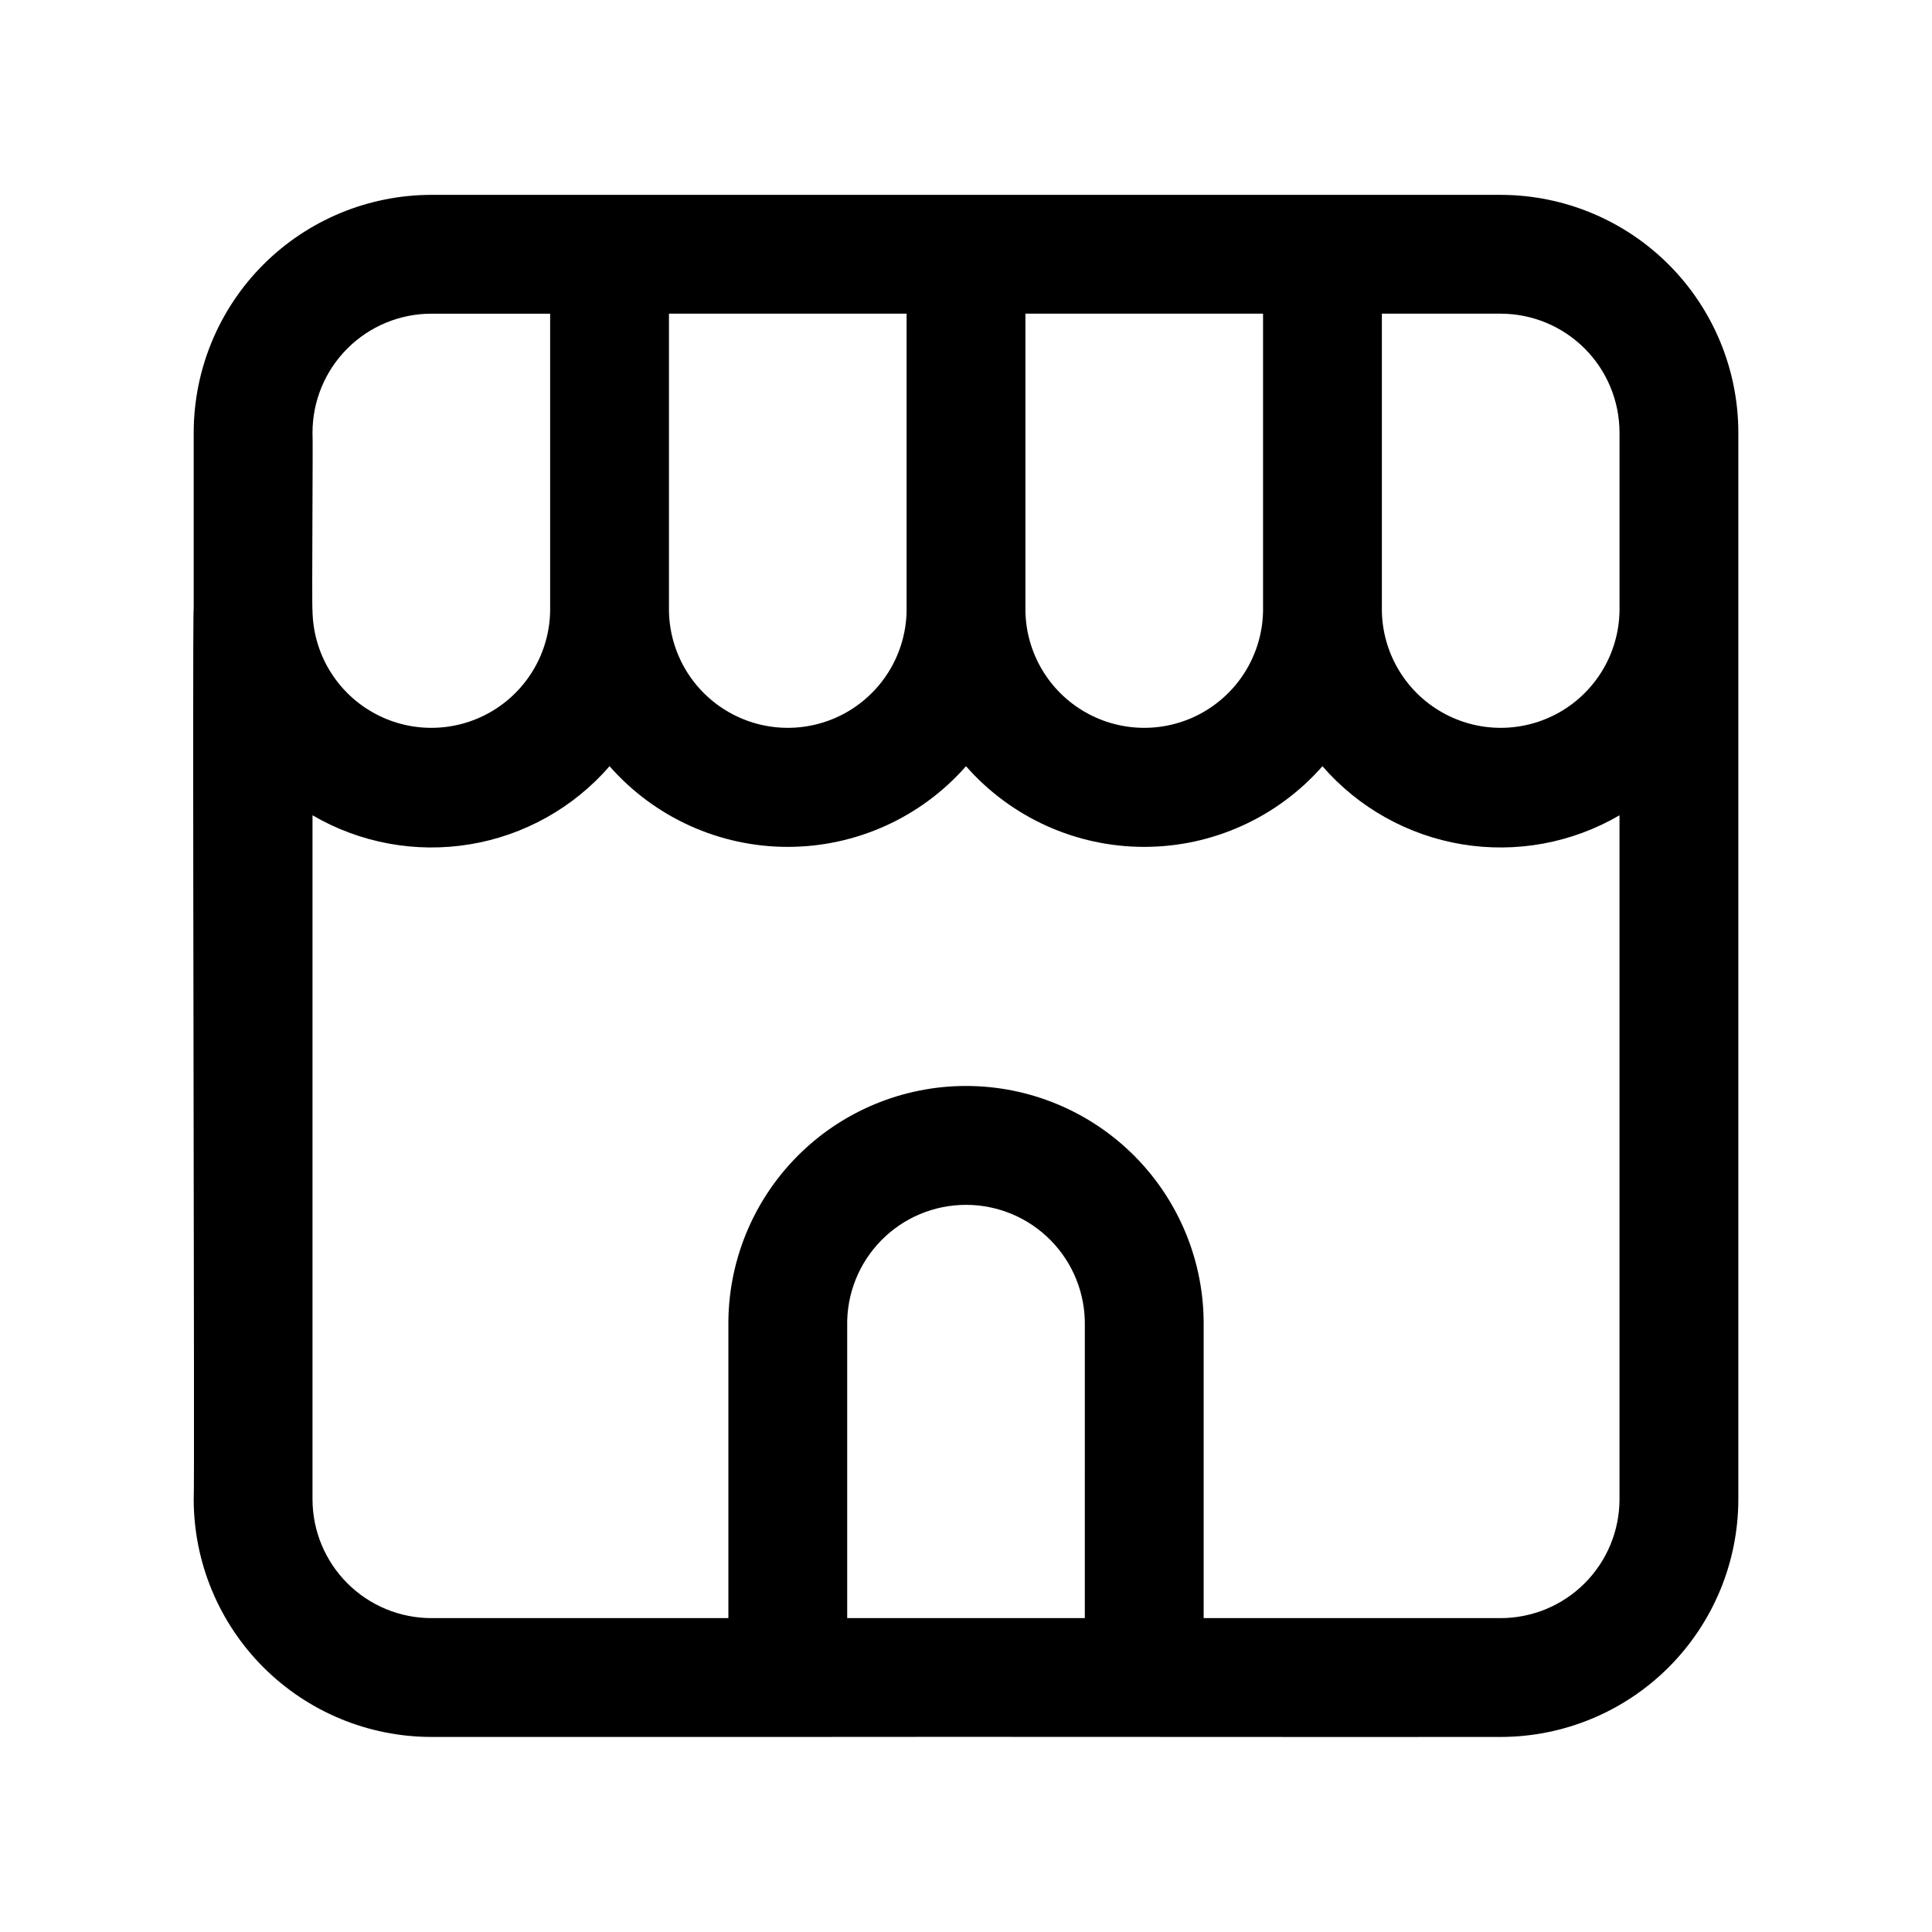
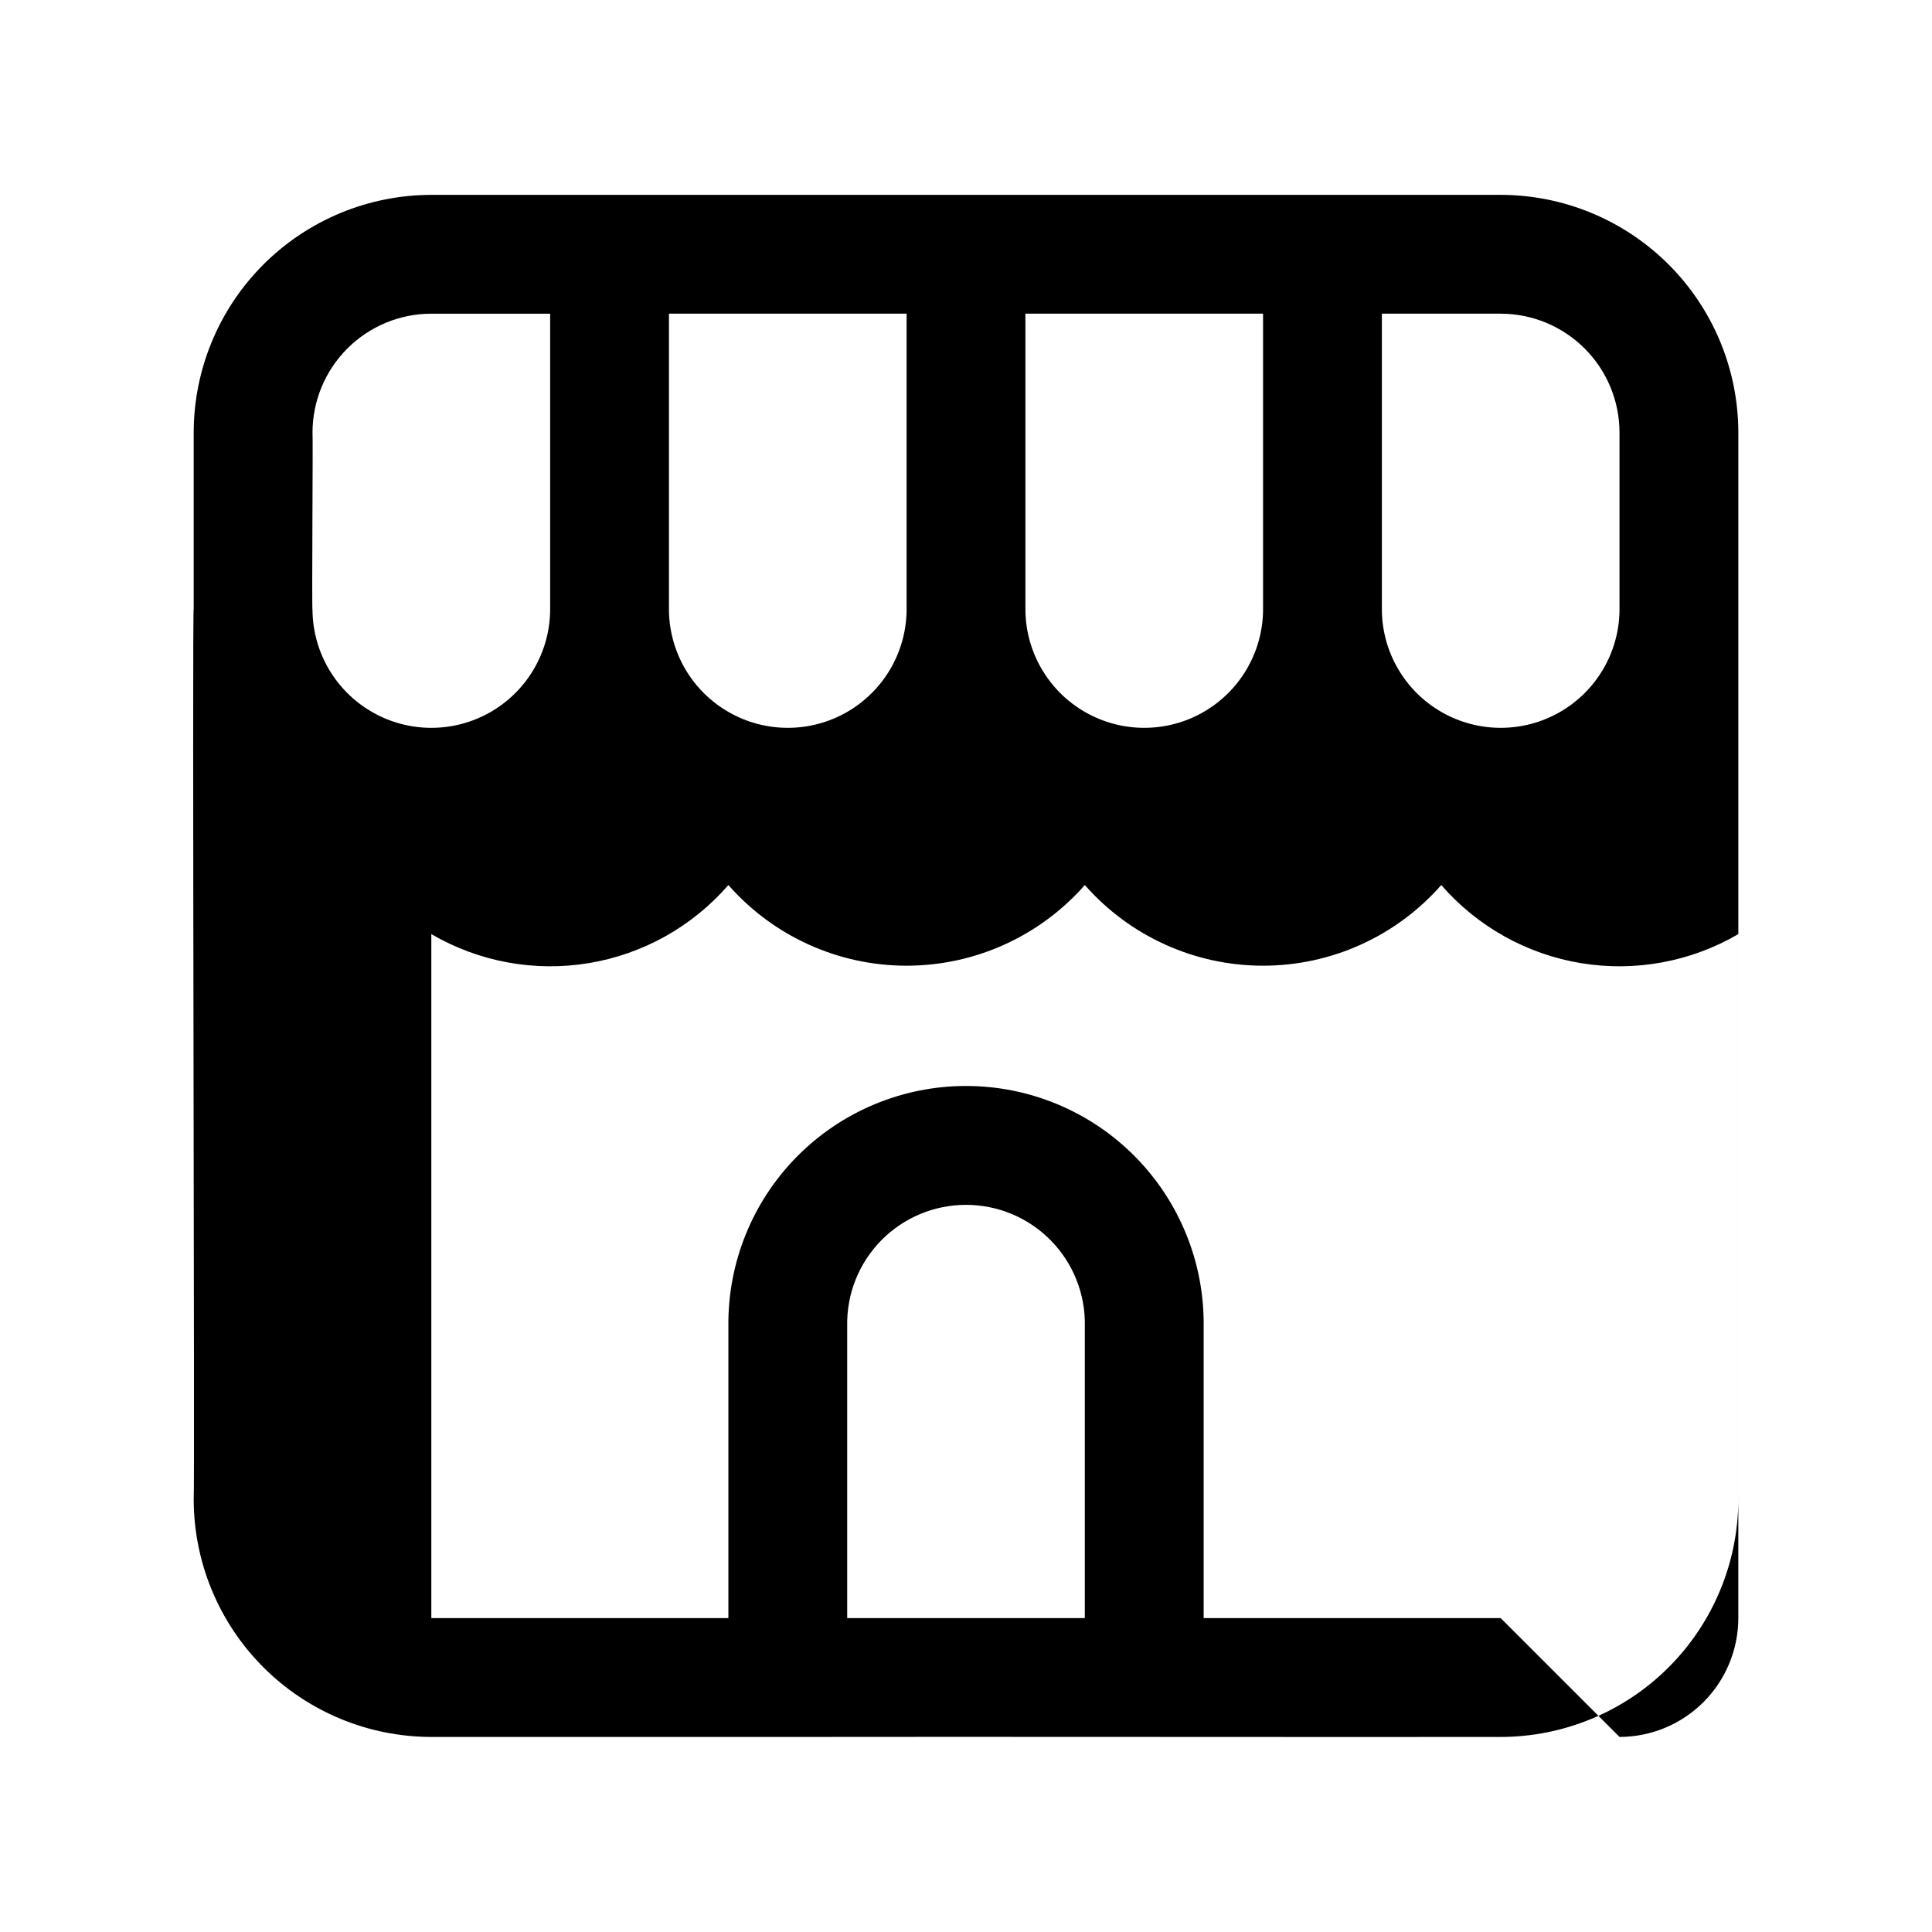
<svg xmlns="http://www.w3.org/2000/svg" fill="#000000" width="800px" height="800px" version="1.1" viewBox="144 144 512 512">
-   <path d="m541.7 195.64c-86.57 0.008-196.82-0.008-283.39 0-16.695 0.02-32.703 6.66-44.512 18.465-11.805 11.809-18.445 27.816-18.465 44.512v46.586c-0.434 0.398 0.312 235.62 0 236.13v0.004c0.02 16.695 6.66 32.703 18.465 44.508 11.809 11.809 27.816 18.449 44.512 18.465h94.691c47.148-0.082 141.55 0.059 188.7 0 16.695-0.016 32.703-6.656 44.512-18.465 11.805-11.805 18.445-27.812 18.465-44.508v-282.72c-0.02-16.695-6.66-32.703-18.465-44.512-11.809-11.805-27.816-18.445-44.512-18.465zm31.488 62.977v47.23c-0.164 11.141-6.199 21.367-15.875 26.895-9.676 5.523-21.551 5.523-31.227-0.004-9.676-5.523-15.715-15.75-15.875-26.891v-78.719h31.488c8.348 0.008 16.352 3.328 22.254 9.234 5.902 5.902 9.223 13.906 9.234 22.254zm-94.465 47.23c-0.16 11.141-6.199 21.367-15.875 26.895-9.676 5.523-21.551 5.523-31.227-0.004-9.676-5.523-15.715-15.75-15.875-26.891v-78.719h62.977zm-94.465 0c-0.16 11.141-6.199 21.367-15.875 26.895-9.676 5.523-21.551 5.523-31.227-0.004-9.676-5.523-15.711-15.75-15.875-26.891v-78.719h62.977zm-157.44-47.23c0.012-8.348 3.332-16.352 9.234-22.254 5.902-5.906 13.906-9.227 22.254-9.234h31.488v78.719c-0.16 11.141-6.199 21.367-15.875 26.895-9.676 5.523-21.551 5.523-31.227-0.004-9.676-5.523-15.711-15.75-15.875-26.891-0.219-0.945 0.16-46.34 0-47.23zm204.67 314.2h-62.973v-77.414c-0.168-8.457 3.078-16.625 9-22.664 5.926-6.039 14.027-9.441 22.488-9.441 8.457 0 16.562 3.402 22.484 9.441 5.922 6.039 9.168 14.207 9.004 22.664zm110.21 0h-78.715v-77.414c0.168-16.809-6.394-32.992-18.223-44.938-11.828-11.949-27.941-18.672-44.754-18.672s-32.93 6.723-44.758 18.672c-11.828 11.945-18.387 28.129-18.219 44.938v77.414h-78.723c-8.348-0.008-16.352-3.328-22.254-9.234-5.902-5.902-9.223-13.906-9.234-22.254v-181.27c12.582 7.348 27.332 10.07 41.707 7.695 14.375-2.371 27.465-9.695 37.016-20.699 11.934 13.59 29.145 21.379 47.23 21.379s35.297-7.789 47.234-21.379c11.934 13.59 29.145 21.379 47.23 21.379 18.086 0 35.297-7.789 47.23-21.379 9.551 11.004 22.645 18.328 37.016 20.699 14.375 2.375 29.125-0.348 41.707-7.695v181.27c-0.012 8.348-3.332 16.352-9.234 22.258-5.902 5.902-13.906 9.223-22.254 9.23z" />
+   <path d="m541.7 195.64c-86.57 0.008-196.82-0.008-283.39 0-16.695 0.02-32.703 6.66-44.512 18.465-11.805 11.809-18.445 27.816-18.465 44.512v46.586c-0.434 0.398 0.312 235.62 0 236.13v0.004c0.02 16.695 6.66 32.703 18.465 44.508 11.809 11.809 27.816 18.449 44.512 18.465h94.691c47.148-0.082 141.55 0.059 188.7 0 16.695-0.016 32.703-6.656 44.512-18.465 11.805-11.805 18.445-27.812 18.465-44.508v-282.72c-0.02-16.695-6.66-32.703-18.465-44.512-11.809-11.805-27.816-18.445-44.512-18.465zm31.488 62.977v47.23c-0.164 11.141-6.199 21.367-15.875 26.895-9.676 5.523-21.551 5.523-31.227-0.004-9.676-5.523-15.715-15.75-15.875-26.891v-78.719h31.488c8.348 0.008 16.352 3.328 22.254 9.234 5.902 5.902 9.223 13.906 9.234 22.254zm-94.465 47.23c-0.16 11.141-6.199 21.367-15.875 26.895-9.676 5.523-21.551 5.523-31.227-0.004-9.676-5.523-15.715-15.75-15.875-26.891v-78.719h62.977zm-94.465 0c-0.16 11.141-6.199 21.367-15.875 26.895-9.676 5.523-21.551 5.523-31.227-0.004-9.676-5.523-15.711-15.75-15.875-26.891v-78.719h62.977zm-157.44-47.23c0.012-8.348 3.332-16.352 9.234-22.254 5.902-5.906 13.906-9.227 22.254-9.234h31.488v78.719c-0.16 11.141-6.199 21.367-15.875 26.895-9.676 5.523-21.551 5.523-31.227-0.004-9.676-5.523-15.711-15.75-15.875-26.891-0.219-0.945 0.16-46.34 0-47.23zm204.67 314.2h-62.973v-77.414c-0.168-8.457 3.078-16.625 9-22.664 5.926-6.039 14.027-9.441 22.488-9.441 8.457 0 16.562 3.402 22.484 9.441 5.922 6.039 9.168 14.207 9.004 22.664zm110.21 0h-78.715v-77.414c0.168-16.809-6.394-32.992-18.223-44.938-11.828-11.949-27.941-18.672-44.754-18.672s-32.93 6.723-44.758 18.672c-11.828 11.945-18.387 28.129-18.219 44.938v77.414h-78.723v-181.27c12.582 7.348 27.332 10.07 41.707 7.695 14.375-2.371 27.465-9.695 37.016-20.699 11.934 13.59 29.145 21.379 47.23 21.379s35.297-7.789 47.234-21.379c11.934 13.59 29.145 21.379 47.23 21.379 18.086 0 35.297-7.789 47.23-21.379 9.551 11.004 22.645 18.328 37.016 20.699 14.375 2.375 29.125-0.348 41.707-7.695v181.27c-0.012 8.348-3.332 16.352-9.234 22.258-5.902 5.902-13.906 9.223-22.254 9.23z" />
</svg>